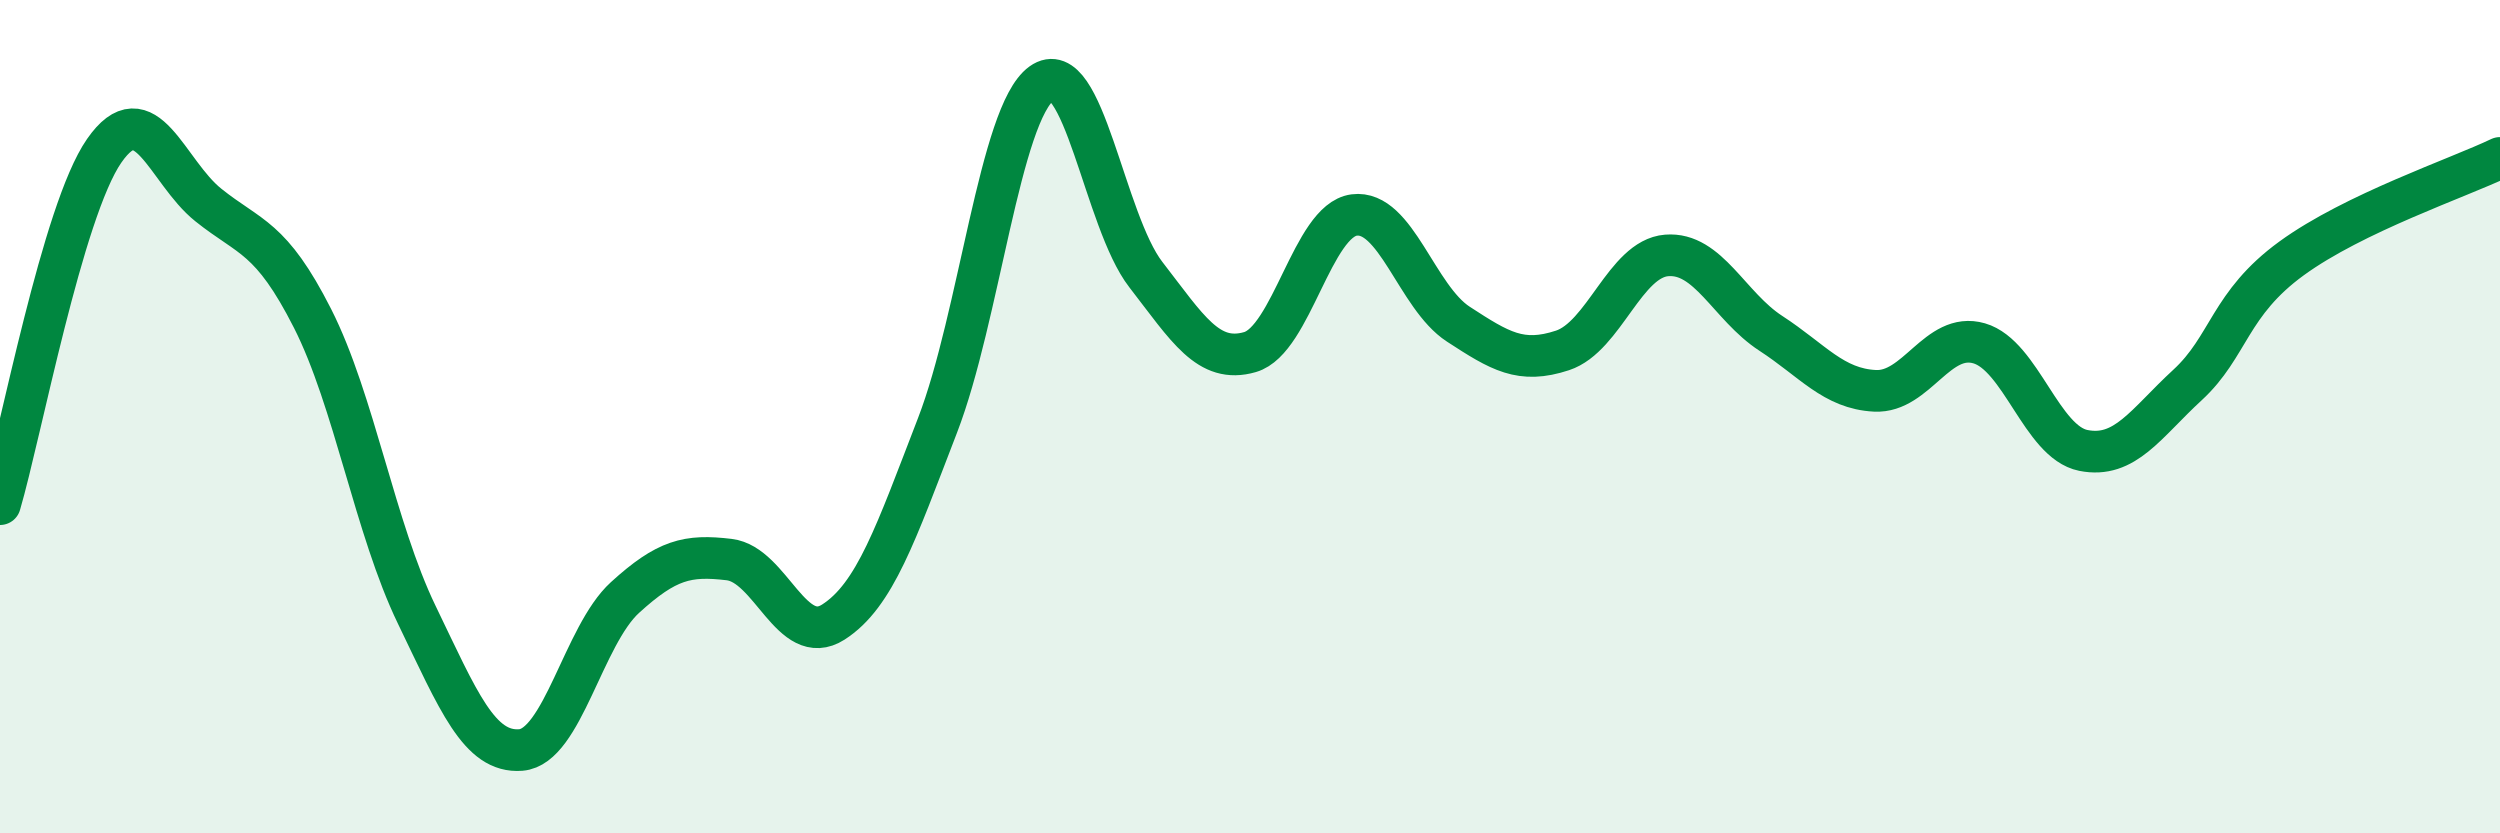
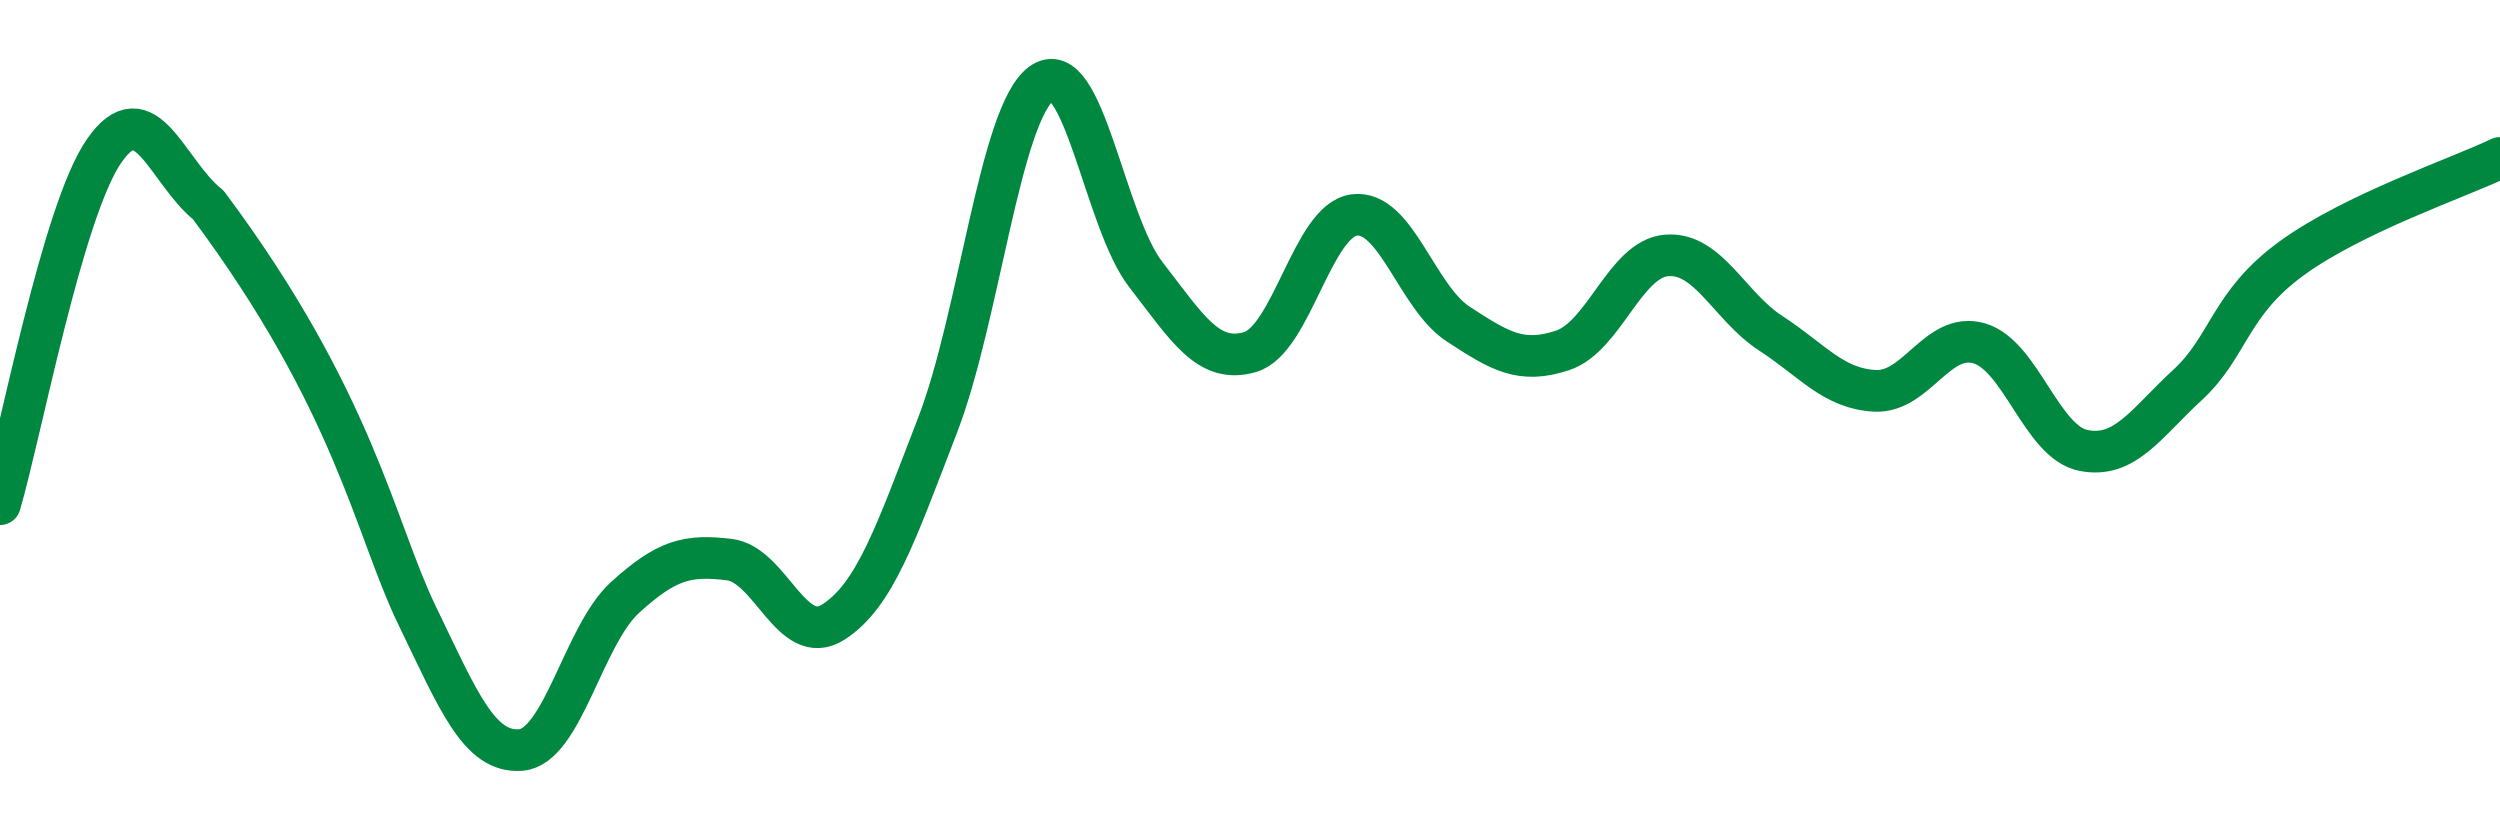
<svg xmlns="http://www.w3.org/2000/svg" width="60" height="20" viewBox="0 0 60 20">
-   <path d="M 0,12.1 C 0.5,10.4 1.5,5.06 2.5,3.62 C 3.5,2.18 4,4.12 5,4.92 C 6,5.72 6.5,5.67 7.5,7.64 C 8.5,9.61 9,12.68 10,14.75 C 11,16.82 11.5,18.08 12.5,18 C 13.5,17.92 14,15.25 15,14.34 C 16,13.43 16.5,13.31 17.5,13.43 C 18.5,13.55 19,15.57 20,14.93 C 21,14.29 21.5,12.8 22.5,10.21 C 23.5,7.62 24,2.72 25,2 C 26,1.28 26.5,5.3 27.5,6.59 C 28.5,7.88 29,8.74 30,8.45 C 31,8.16 31.5,5.29 32.5,5.16 C 33.5,5.03 34,7.13 35,7.78 C 36,8.43 36.5,8.74 37.5,8.41 C 38.5,8.08 39,6.21 40,6.13 C 41,6.05 41.5,7.35 42.5,8 C 43.5,8.65 44,9.33 45,9.38 C 46,9.43 46.5,7.95 47.5,8.24 C 48.5,8.53 49,10.61 50,10.81 C 51,11.01 51.5,10.16 52.5,9.24 C 53.5,8.32 53.5,7.29 55,6.2 C 56.5,5.11 59,4.27 60,3.79L60 20L0 20Z" fill="#008740" opacity="0.1" stroke-linecap="round" stroke-linejoin="round" />
-   <path d="M 0,12.1 C 0.5,10.4 1.5,5.06 2.5,3.62 C 3.5,2.18 4,4.12 5,4.92 C 6,5.72 6.5,5.67 7.5,7.64 C 8.5,9.61 9,12.68 10,14.75 C 11,16.82 11.5,18.08 12.5,18 C 13.5,17.92 14,15.25 15,14.34 C 16,13.43 16.5,13.31 17.5,13.43 C 18.5,13.55 19,15.57 20,14.93 C 21,14.29 21.5,12.8 22.5,10.21 C 23.5,7.62 24,2.72 25,2 C 26,1.28 26.5,5.3 27.5,6.59 C 28.5,7.88 29,8.74 30,8.45 C 31,8.16 31.5,5.29 32.5,5.16 C 33.5,5.03 34,7.13 35,7.78 C 36,8.43 36.5,8.74 37.5,8.41 C 38.5,8.08 39,6.21 40,6.13 C 41,6.05 41.5,7.35 42.5,8 C 43.5,8.65 44,9.33 45,9.38 C 46,9.43 46.5,7.95 47.5,8.24 C 48.5,8.53 49,10.61 50,10.81 C 51,11.01 51.5,10.16 52.5,9.24 C 53.5,8.32 53.5,7.29 55,6.2 C 56.5,5.11 59,4.27 60,3.79" stroke="#008740" stroke-width="1" fill="none" stroke-linecap="round" stroke-linejoin="round" />
+   <path d="M 0,12.1 C 0.5,10.4 1.5,5.06 2.5,3.62 C 3.5,2.18 4,4.12 5,4.92 C 8.5,9.61 9,12.68 10,14.75 C 11,16.82 11.5,18.08 12.5,18 C 13.5,17.92 14,15.25 15,14.34 C 16,13.43 16.5,13.31 17.5,13.43 C 18.5,13.55 19,15.57 20,14.93 C 21,14.29 21.5,12.8 22.5,10.21 C 23.5,7.62 24,2.72 25,2 C 26,1.28 26.5,5.3 27.5,6.59 C 28.5,7.88 29,8.74 30,8.45 C 31,8.16 31.5,5.29 32.5,5.16 C 33.5,5.03 34,7.13 35,7.78 C 36,8.43 36.5,8.74 37.5,8.41 C 38.5,8.08 39,6.21 40,6.13 C 41,6.05 41.5,7.35 42.5,8 C 43.5,8.65 44,9.33 45,9.38 C 46,9.43 46.5,7.95 47.5,8.24 C 48.5,8.53 49,10.61 50,10.81 C 51,11.01 51.5,10.16 52.5,9.24 C 53.5,8.32 53.5,7.29 55,6.2 C 56.5,5.11 59,4.27 60,3.79" stroke="#008740" stroke-width="1" fill="none" stroke-linecap="round" stroke-linejoin="round" />
</svg>